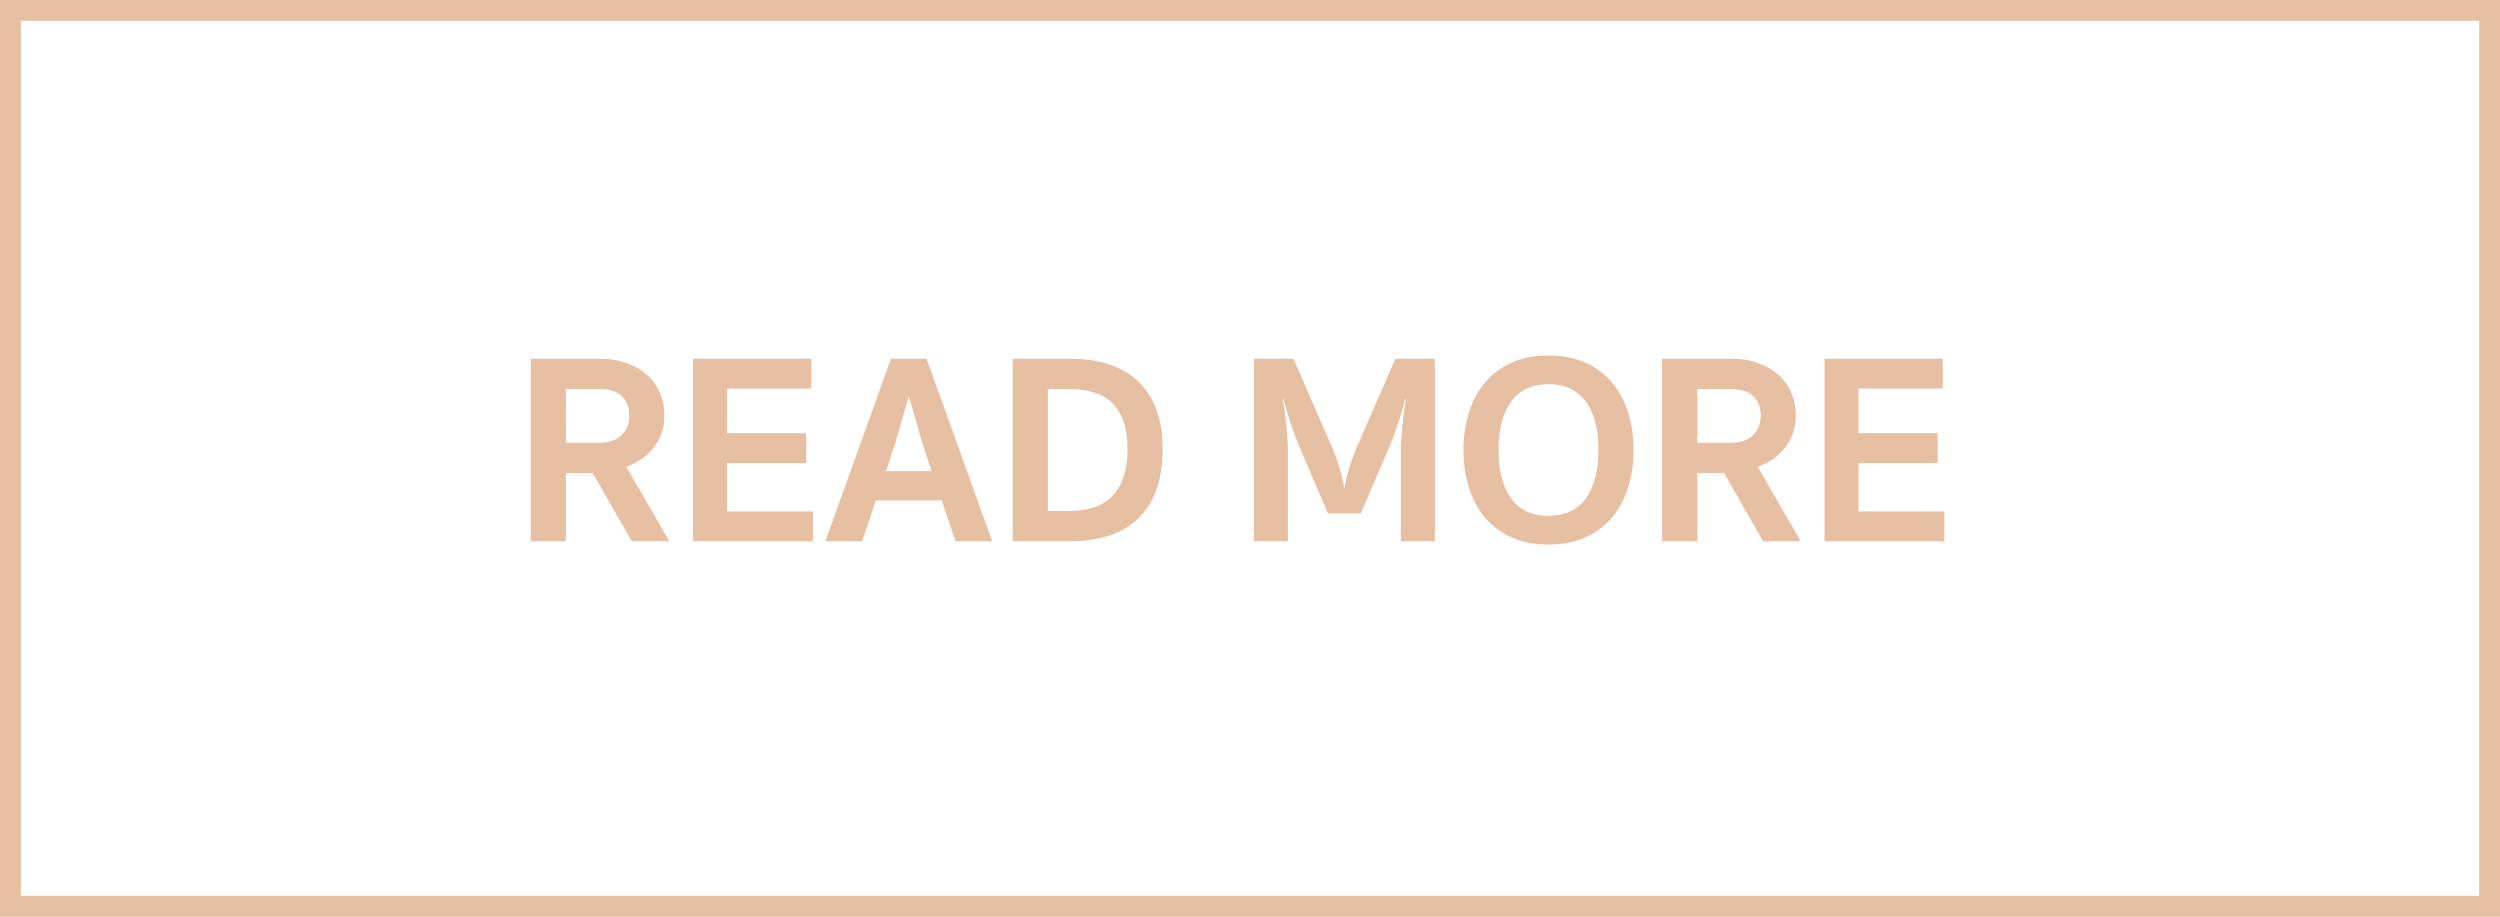
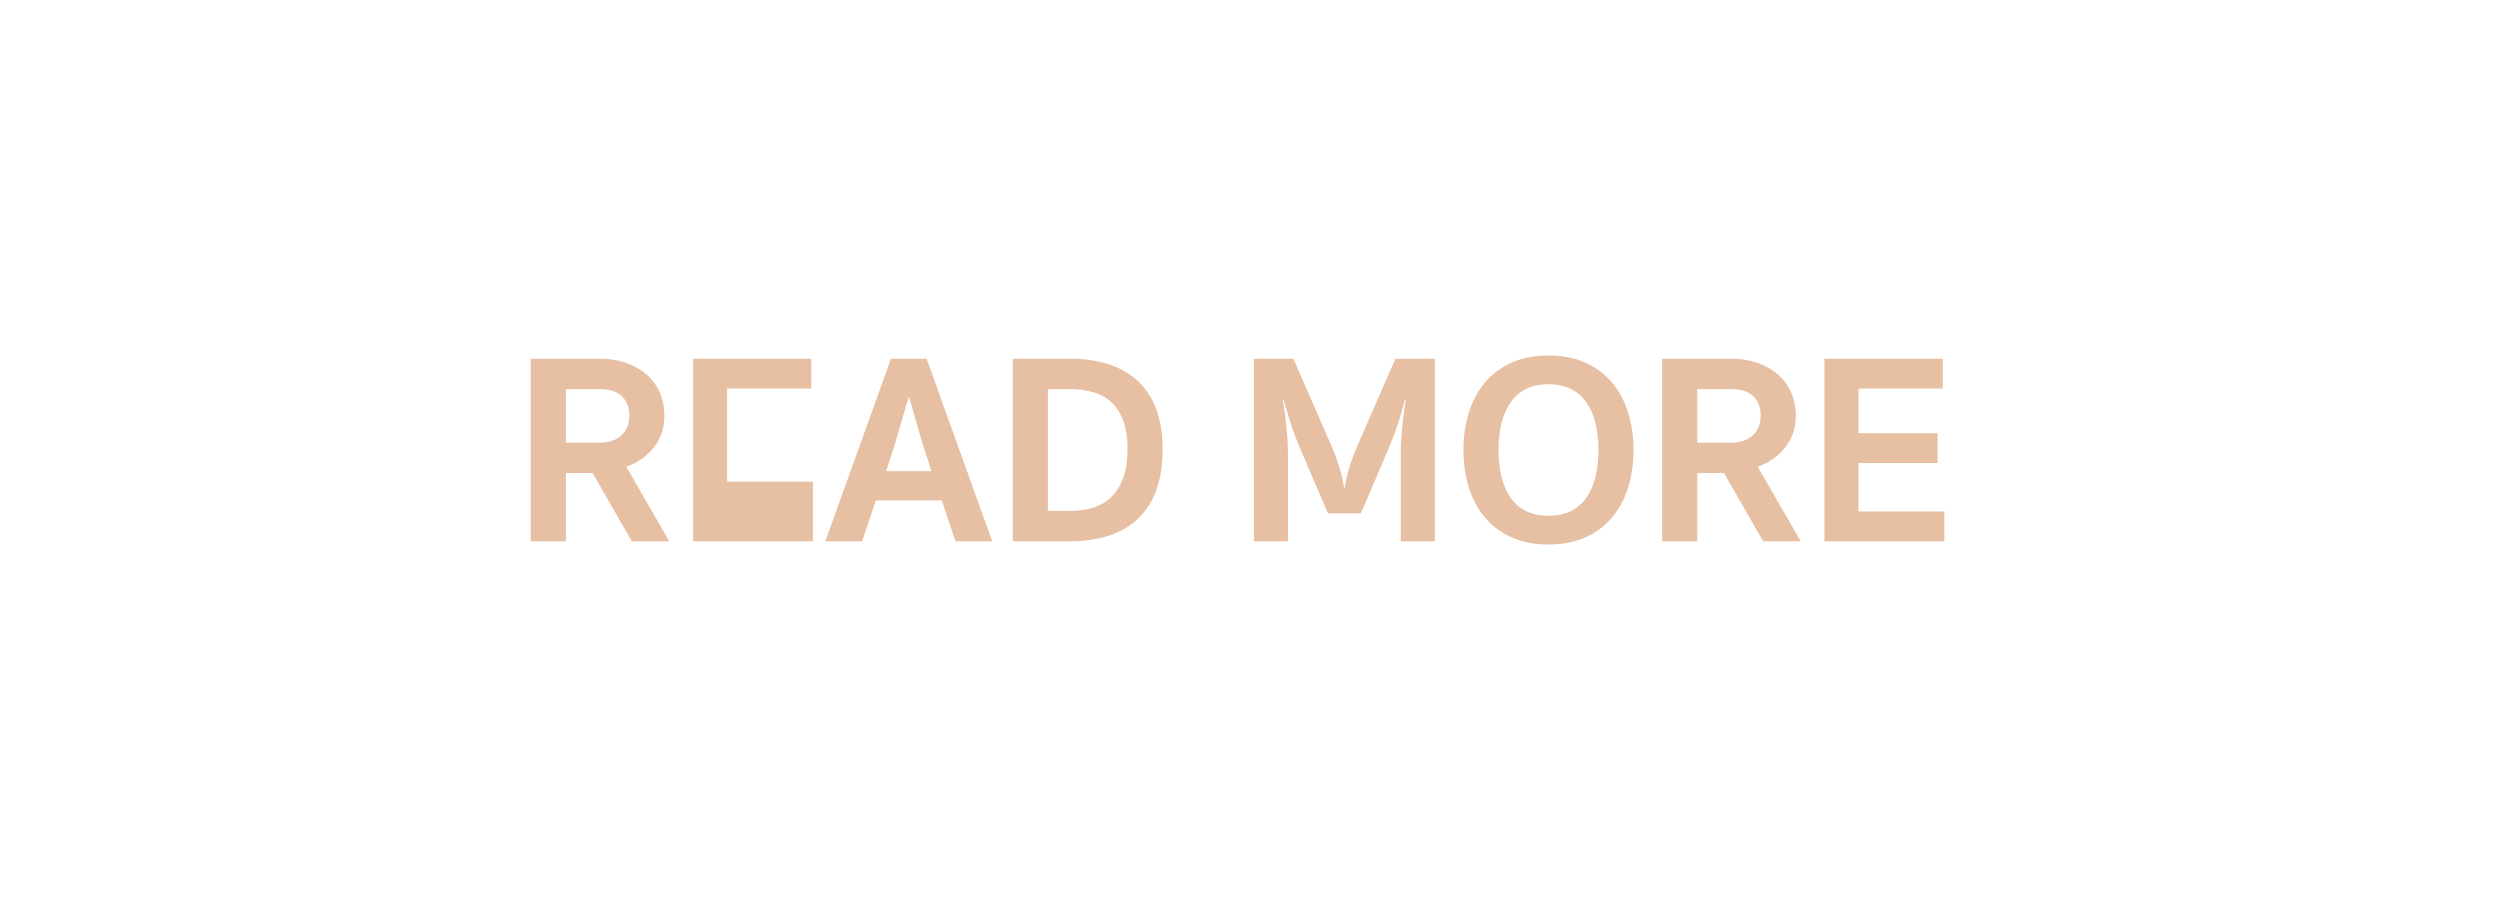
<svg xmlns="http://www.w3.org/2000/svg" version="1.1" id="Layer_1" x="0px" y="0px" width="120px" height="43.999px" viewBox="0 0 120 43.999" enable-background="new 0 0 120 43.999" xml:space="preserve">
-   <path fill="#E7BFA2" d="M119.001,43V1H1v42H119.001 M120,43.999H0V0h120V43.999L120,43.999L120,43.999z" />
-   <path fill="#E7BFA2" d="M30.064,22.406l2.061,3.575h-1.8l-1.879-3.276h-1.283v3.276h-1.687v-8.763h3.28  c0.501,0,0.946,0.072,1.334,0.215c0.39,0.143,0.718,0.335,0.986,0.578c0.267,0.243,0.47,0.532,0.608,0.864  c0.138,0.334,0.207,0.688,0.207,1.06c0,0.607-0.17,1.123-0.512,1.547C31.039,21.908,30.601,22.215,30.064,22.406L30.064,22.406z   M29.851,19.019c-0.238-0.229-0.598-0.344-1.083-0.344h-1.606v2.575h1.606c0.45,0,0.801-0.117,1.057-0.352  c0.255-0.235,0.382-0.554,0.382-0.962C30.207,19.556,30.088,19.249,29.851,19.019L29.851,19.019z M39.021,24.551v1.431h-5.754  v-8.763h5.676v1.431h-4.044v2.144h3.798v1.431h-3.798v2.326H39.021L39.021,24.551z M45.865,25.981l-0.662-1.963h-3.162l-0.66,1.963  h-1.764l3.15-8.763h1.71l3.149,8.763H45.865L45.865,25.981z M44.283,21.301l-0.647-2.235H43.61l-0.649,2.235l-0.427,1.312h2.178  L44.283,21.301L44.283,21.301z M54.658,24.863c-0.765,0.745-1.873,1.118-3.325,1.118h-2.72v-8.763h2.72  c1.452,0,2.56,0.371,3.325,1.111c0.766,0.742,1.148,1.818,1.148,3.231C55.807,23.017,55.424,24.118,54.658,24.863L54.658,24.863z   M53.926,20.229c-0.128-0.368-0.313-0.667-0.551-0.896c-0.238-0.23-0.528-0.397-0.874-0.501c-0.347-0.104-0.736-0.156-1.168-0.156  h-1.036v5.849h1.036c0.432,0,0.821-0.056,1.168-0.168c0.345-0.113,0.636-0.291,0.874-0.533c0.238-0.243,0.422-0.55,0.551-0.924  c0.13-0.371,0.196-0.817,0.196-1.338S54.056,20.598,53.926,20.229L53.926,20.229z M67.238,25.981v-4.29  c0-0.165,0.007-0.352,0.02-0.559c0.013-0.209,0.029-0.426,0.052-0.65c0.021-0.225,0.046-0.452,0.077-0.676  c0.03-0.225,0.062-0.437,0.098-0.638h-0.039c-0.104,0.39-0.212,0.761-0.324,1.111c-0.112,0.352-0.255,0.736-0.427,1.152l-1.375,3.21  h-1.58l-1.375-3.21c-0.174-0.416-0.315-0.8-0.428-1.152c-0.112-0.35-0.22-0.721-0.324-1.111h-0.038  c0.033,0.201,0.065,0.413,0.096,0.638c0.031,0.225,0.057,0.451,0.079,0.676c0.021,0.225,0.038,0.441,0.052,0.65  c0.013,0.207,0.019,0.394,0.019,0.559v4.29h-1.633v-8.763h1.894l1.762,4.031c0.174,0.389,0.318,0.771,0.434,1.144  c0.117,0.372,0.197,0.72,0.241,1.039h0.025c0.043-0.319,0.124-0.667,0.239-1.039c0.117-0.372,0.262-0.755,0.436-1.144l1.762-4.031  h1.892v8.763H67.238L67.238,25.981z M78.151,23.395c-0.173,0.554-0.43,1.035-0.771,1.443c-0.342,0.406-0.768,0.726-1.277,0.954  c-0.511,0.229-1.102,0.345-1.775,0.345c-0.675,0-1.266-0.115-1.776-0.345c-0.51-0.229-0.936-0.548-1.277-0.954  c-0.341-0.408-0.598-0.89-0.771-1.443c-0.172-0.555-0.259-1.154-0.259-1.794c0-0.641,0.087-1.24,0.259-1.794  c0.173-0.554,0.43-1.036,0.771-1.442c0.342-0.408,0.768-0.726,1.277-0.956c0.511-0.229,1.102-0.345,1.776-0.345  c0.674,0,1.265,0.116,1.775,0.345c0.51,0.229,0.936,0.548,1.277,0.956c0.341,0.406,0.598,0.888,0.771,1.442  c0.172,0.554,0.259,1.153,0.259,1.794C78.41,22.24,78.323,22.84,78.151,23.395L78.151,23.395z M76.117,19.273  c-0.406-0.554-1.004-0.832-1.789-0.832c-0.787,0-1.383,0.278-1.79,0.832c-0.406,0.556-0.608,1.332-0.608,2.327  c0,0.998,0.202,1.773,0.608,2.328c0.407,0.554,1.003,0.831,1.79,0.831c0.785,0,1.383-0.277,1.789-0.831  c0.404-0.555,0.608-1.33,0.608-2.328C76.726,20.604,76.521,19.829,76.117,19.273L76.117,19.273z M84.372,22.406l2.062,3.575h-1.803  l-1.879-3.276H81.47v3.276h-1.687v-8.763h3.28c0.501,0,0.945,0.072,1.336,0.215c0.389,0.143,0.716,0.335,0.984,0.578  s0.471,0.532,0.608,0.864c0.139,0.334,0.207,0.688,0.207,1.06c0,0.607-0.17,1.123-0.511,1.547  C85.347,21.908,84.908,22.215,84.372,22.406L84.372,22.406z M84.158,19.019c-0.237-0.229-0.598-0.344-1.082-0.344H81.47v2.575h1.606  c0.449,0,0.801-0.117,1.057-0.352c0.255-0.235,0.382-0.554,0.382-0.962C84.515,19.556,84.396,19.249,84.158,19.019L84.158,19.019z   M93.329,24.551v1.431h-5.755v-8.763h5.678v1.431h-4.044v2.144h3.797v1.431h-3.797v2.326H93.329L93.329,24.551z" />
+   <path fill="#E7BFA2" d="M30.064,22.406l2.061,3.575h-1.8l-1.879-3.276h-1.283v3.276h-1.687v-8.763h3.28  c0.501,0,0.946,0.072,1.334,0.215c0.39,0.143,0.718,0.335,0.986,0.578c0.267,0.243,0.47,0.532,0.608,0.864  c0.138,0.334,0.207,0.688,0.207,1.06c0,0.607-0.17,1.123-0.512,1.547C31.039,21.908,30.601,22.215,30.064,22.406L30.064,22.406z   M29.851,19.019c-0.238-0.229-0.598-0.344-1.083-0.344h-1.606v2.575h1.606c0.45,0,0.801-0.117,1.057-0.352  c0.255-0.235,0.382-0.554,0.382-0.962C30.207,19.556,30.088,19.249,29.851,19.019L29.851,19.019z M39.021,24.551v1.431h-5.754  v-8.763h5.676v1.431h-4.044v2.144h3.798h-3.798v2.326H39.021L39.021,24.551z M45.865,25.981l-0.662-1.963h-3.162l-0.66,1.963  h-1.764l3.15-8.763h1.71l3.149,8.763H45.865L45.865,25.981z M44.283,21.301l-0.647-2.235H43.61l-0.649,2.235l-0.427,1.312h2.178  L44.283,21.301L44.283,21.301z M54.658,24.863c-0.765,0.745-1.873,1.118-3.325,1.118h-2.72v-8.763h2.72  c1.452,0,2.56,0.371,3.325,1.111c0.766,0.742,1.148,1.818,1.148,3.231C55.807,23.017,55.424,24.118,54.658,24.863L54.658,24.863z   M53.926,20.229c-0.128-0.368-0.313-0.667-0.551-0.896c-0.238-0.23-0.528-0.397-0.874-0.501c-0.347-0.104-0.736-0.156-1.168-0.156  h-1.036v5.849h1.036c0.432,0,0.821-0.056,1.168-0.168c0.345-0.113,0.636-0.291,0.874-0.533c0.238-0.243,0.422-0.55,0.551-0.924  c0.13-0.371,0.196-0.817,0.196-1.338S54.056,20.598,53.926,20.229L53.926,20.229z M67.238,25.981v-4.29  c0-0.165,0.007-0.352,0.02-0.559c0.013-0.209,0.029-0.426,0.052-0.65c0.021-0.225,0.046-0.452,0.077-0.676  c0.03-0.225,0.062-0.437,0.098-0.638h-0.039c-0.104,0.39-0.212,0.761-0.324,1.111c-0.112,0.352-0.255,0.736-0.427,1.152l-1.375,3.21  h-1.58l-1.375-3.21c-0.174-0.416-0.315-0.8-0.428-1.152c-0.112-0.35-0.22-0.721-0.324-1.111h-0.038  c0.033,0.201,0.065,0.413,0.096,0.638c0.031,0.225,0.057,0.451,0.079,0.676c0.021,0.225,0.038,0.441,0.052,0.65  c0.013,0.207,0.019,0.394,0.019,0.559v4.29h-1.633v-8.763h1.894l1.762,4.031c0.174,0.389,0.318,0.771,0.434,1.144  c0.117,0.372,0.197,0.72,0.241,1.039h0.025c0.043-0.319,0.124-0.667,0.239-1.039c0.117-0.372,0.262-0.755,0.436-1.144l1.762-4.031  h1.892v8.763H67.238L67.238,25.981z M78.151,23.395c-0.173,0.554-0.43,1.035-0.771,1.443c-0.342,0.406-0.768,0.726-1.277,0.954  c-0.511,0.229-1.102,0.345-1.775,0.345c-0.675,0-1.266-0.115-1.776-0.345c-0.51-0.229-0.936-0.548-1.277-0.954  c-0.341-0.408-0.598-0.89-0.771-1.443c-0.172-0.555-0.259-1.154-0.259-1.794c0-0.641,0.087-1.24,0.259-1.794  c0.173-0.554,0.43-1.036,0.771-1.442c0.342-0.408,0.768-0.726,1.277-0.956c0.511-0.229,1.102-0.345,1.776-0.345  c0.674,0,1.265,0.116,1.775,0.345c0.51,0.229,0.936,0.548,1.277,0.956c0.341,0.406,0.598,0.888,0.771,1.442  c0.172,0.554,0.259,1.153,0.259,1.794C78.41,22.24,78.323,22.84,78.151,23.395L78.151,23.395z M76.117,19.273  c-0.406-0.554-1.004-0.832-1.789-0.832c-0.787,0-1.383,0.278-1.79,0.832c-0.406,0.556-0.608,1.332-0.608,2.327  c0,0.998,0.202,1.773,0.608,2.328c0.407,0.554,1.003,0.831,1.79,0.831c0.785,0,1.383-0.277,1.789-0.831  c0.404-0.555,0.608-1.33,0.608-2.328C76.726,20.604,76.521,19.829,76.117,19.273L76.117,19.273z M84.372,22.406l2.062,3.575h-1.803  l-1.879-3.276H81.47v3.276h-1.687v-8.763h3.28c0.501,0,0.945,0.072,1.336,0.215c0.389,0.143,0.716,0.335,0.984,0.578  s0.471,0.532,0.608,0.864c0.139,0.334,0.207,0.688,0.207,1.06c0,0.607-0.17,1.123-0.511,1.547  C85.347,21.908,84.908,22.215,84.372,22.406L84.372,22.406z M84.158,19.019c-0.237-0.229-0.598-0.344-1.082-0.344H81.47v2.575h1.606  c0.449,0,0.801-0.117,1.057-0.352c0.255-0.235,0.382-0.554,0.382-0.962C84.515,19.556,84.396,19.249,84.158,19.019L84.158,19.019z   M93.329,24.551v1.431h-5.755v-8.763h5.678v1.431h-4.044v2.144h3.797v1.431h-3.797v2.326H93.329L93.329,24.551z" />
</svg>